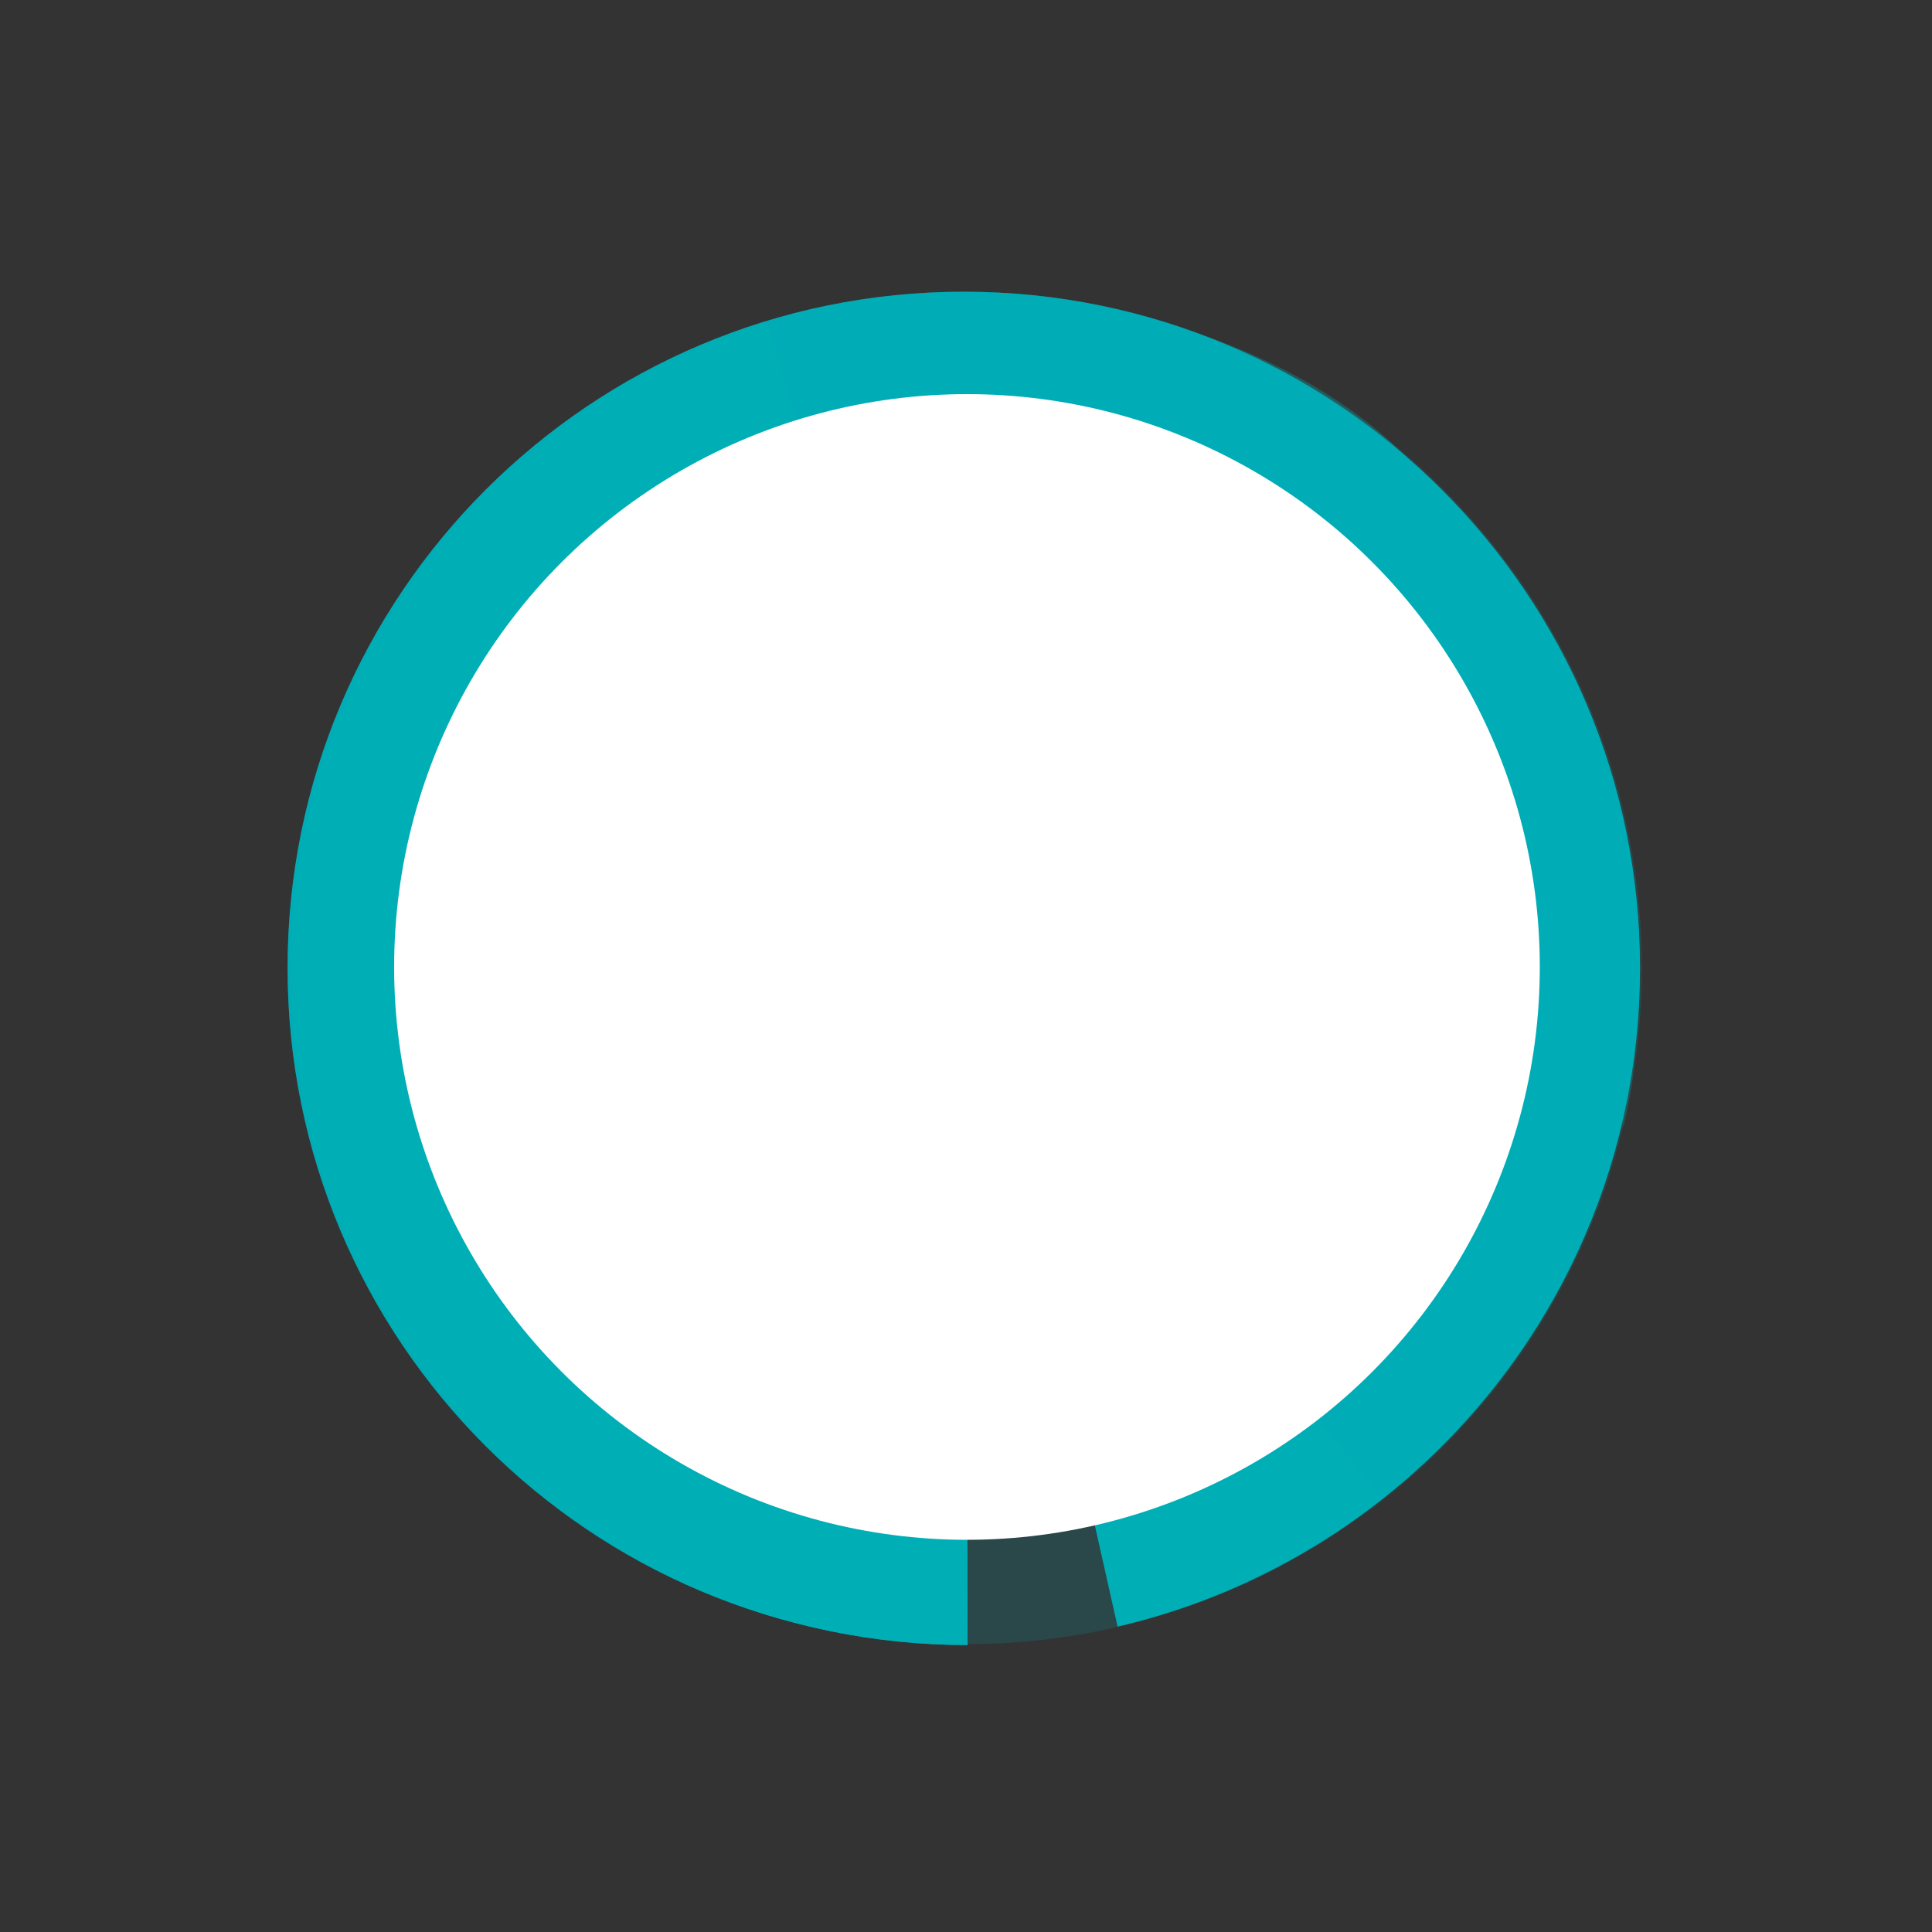
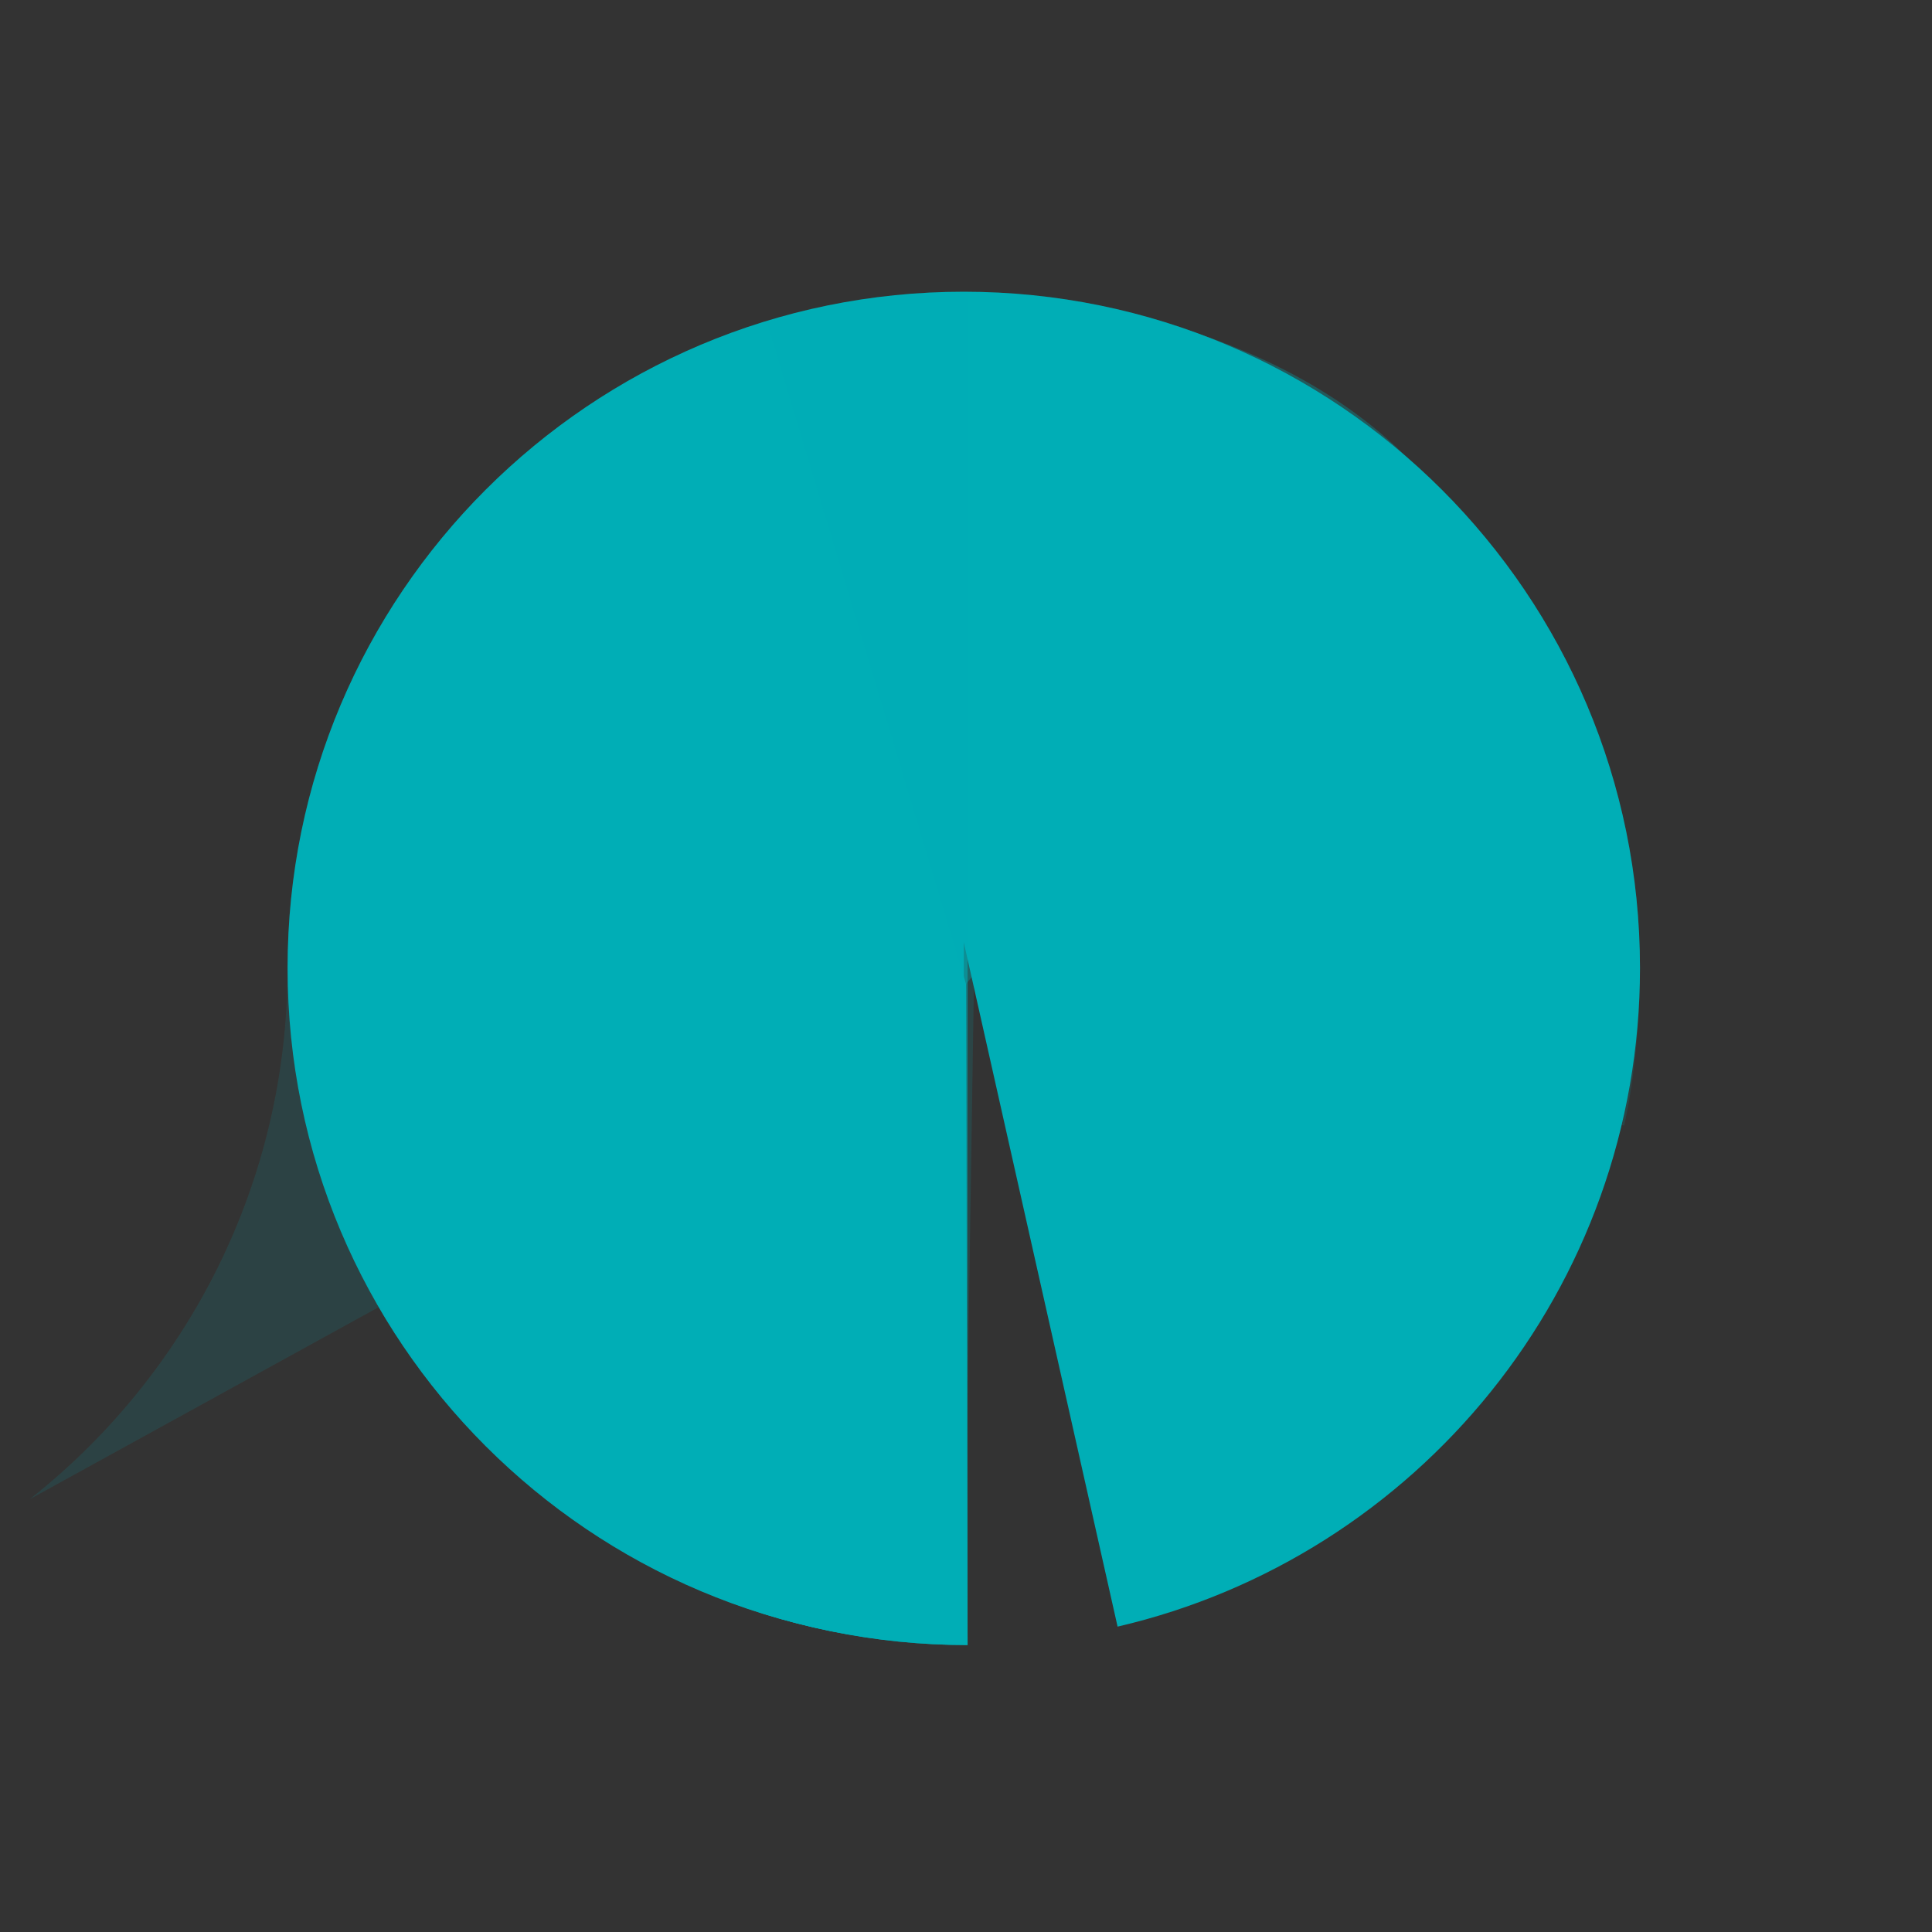
<svg xmlns="http://www.w3.org/2000/svg" viewBox="0 0 1000 1000">
  <rect x="0" y="0" width="1000" height="1000" fill="#333333" stroke="none" />
  <defs>
    <style>.cls-1{fill:none;}.cls-2{opacity:0.17;}.cls-3,.cls-5{fill:#00adb6;}.cls-4{opacity:0.31;}.cls-5,.cls-7{fill-rule:evenodd;}.cls-6{opacity:0.15;}.cls-10,.cls-7{fill:#00aeb6;}.cls-8{opacity:0.13;}.cls-9{opacity:0.56;}.cls-11{clip-path:url(#clip-path);}.cls-12{clip-path:url(#clip-path-2);}.cls-13{fill:#fff;}.cls-14{clip-path:url(#clip-path-3);}</style>
    <clipPath id="clip-path">
      <circle class="cls-1" cx="500.5" cy="500.5" r="296.5" />
    </clipPath>
    <clipPath id="clip-path-2">
-       <rect class="cls-1" x="-205" y="-815" width="1440" height="3594" />
-     </clipPath>
+       </clipPath>
    <clipPath id="clip-path-3">
      <circle class="cls-1" cx="491.5" cy="-744.53" r="296.5" />
    </clipPath>
  </defs>
  <g id="Background">
    <g class="cls-2">
-       <circle class="cls-3" cx="499.85" cy="501.03" r="350" />
-     </g>
+       </g>
  </g>
  <g id="Layer_1" data-name="Layer 1">
    <g class="cls-4">
      <path class="cls-5" d="M500.82,851.48c-193.3,0-350-156.7-350-350s156.7-350,350-350c45.46,0,157.29,15.63,226.48,84.39L500,509.3l.82,342.18" />
    </g>
    <g class="cls-6">
      <path class="cls-5" d="M498.85,851c-193.3,0-350-156.7-350-350s156.7-350,350-350,350,156.7,350,350c0,26.25-2.7,57-8.18,81.59L504.14,505.91,498.85,851" />
    </g>
    <path class="cls-7" d="M498.85,851c-193.3,0-350-156.7-350-350s156.7-350,350-350,350,156.7,350,350C848.85,667,733.4,805.9,578.46,841.94l-79.61-354.2V851" />
    <g class="cls-8">
-       <path class="cls-5" d="M498.85,851c-193.3,0-350-156.7-350-350s156.7-350,350-350,350,156.7,350,350c0,111.51-52.15,210.84-133.39,274.94L500,509.3l.82,342.18" />
+       <path class="cls-5" d="M498.85,851c-193.3,0-350-156.7-350-350c0,111.51-52.15,210.84-133.39,274.94L500,509.3l.82,342.18" />
    </g>
    <g class="cls-9">
      <path class="cls-5" d="M500.82,851.48c-193.3,0-350-156.7-350-350s156.7-350,350-350Z" />
    </g>
    <path class="cls-10" d="M500.82,851.48c-193.3,0-350-156.7-350-350,0-157.18,103.6-290.16,246.25-334.37L500,509.3Z" />
    <g class="cls-11">
      <g class="cls-12">
        <rect class="cls-13" x="199" y="199" width="603" height="603" />
      </g>
    </g>
  </g>
</svg>